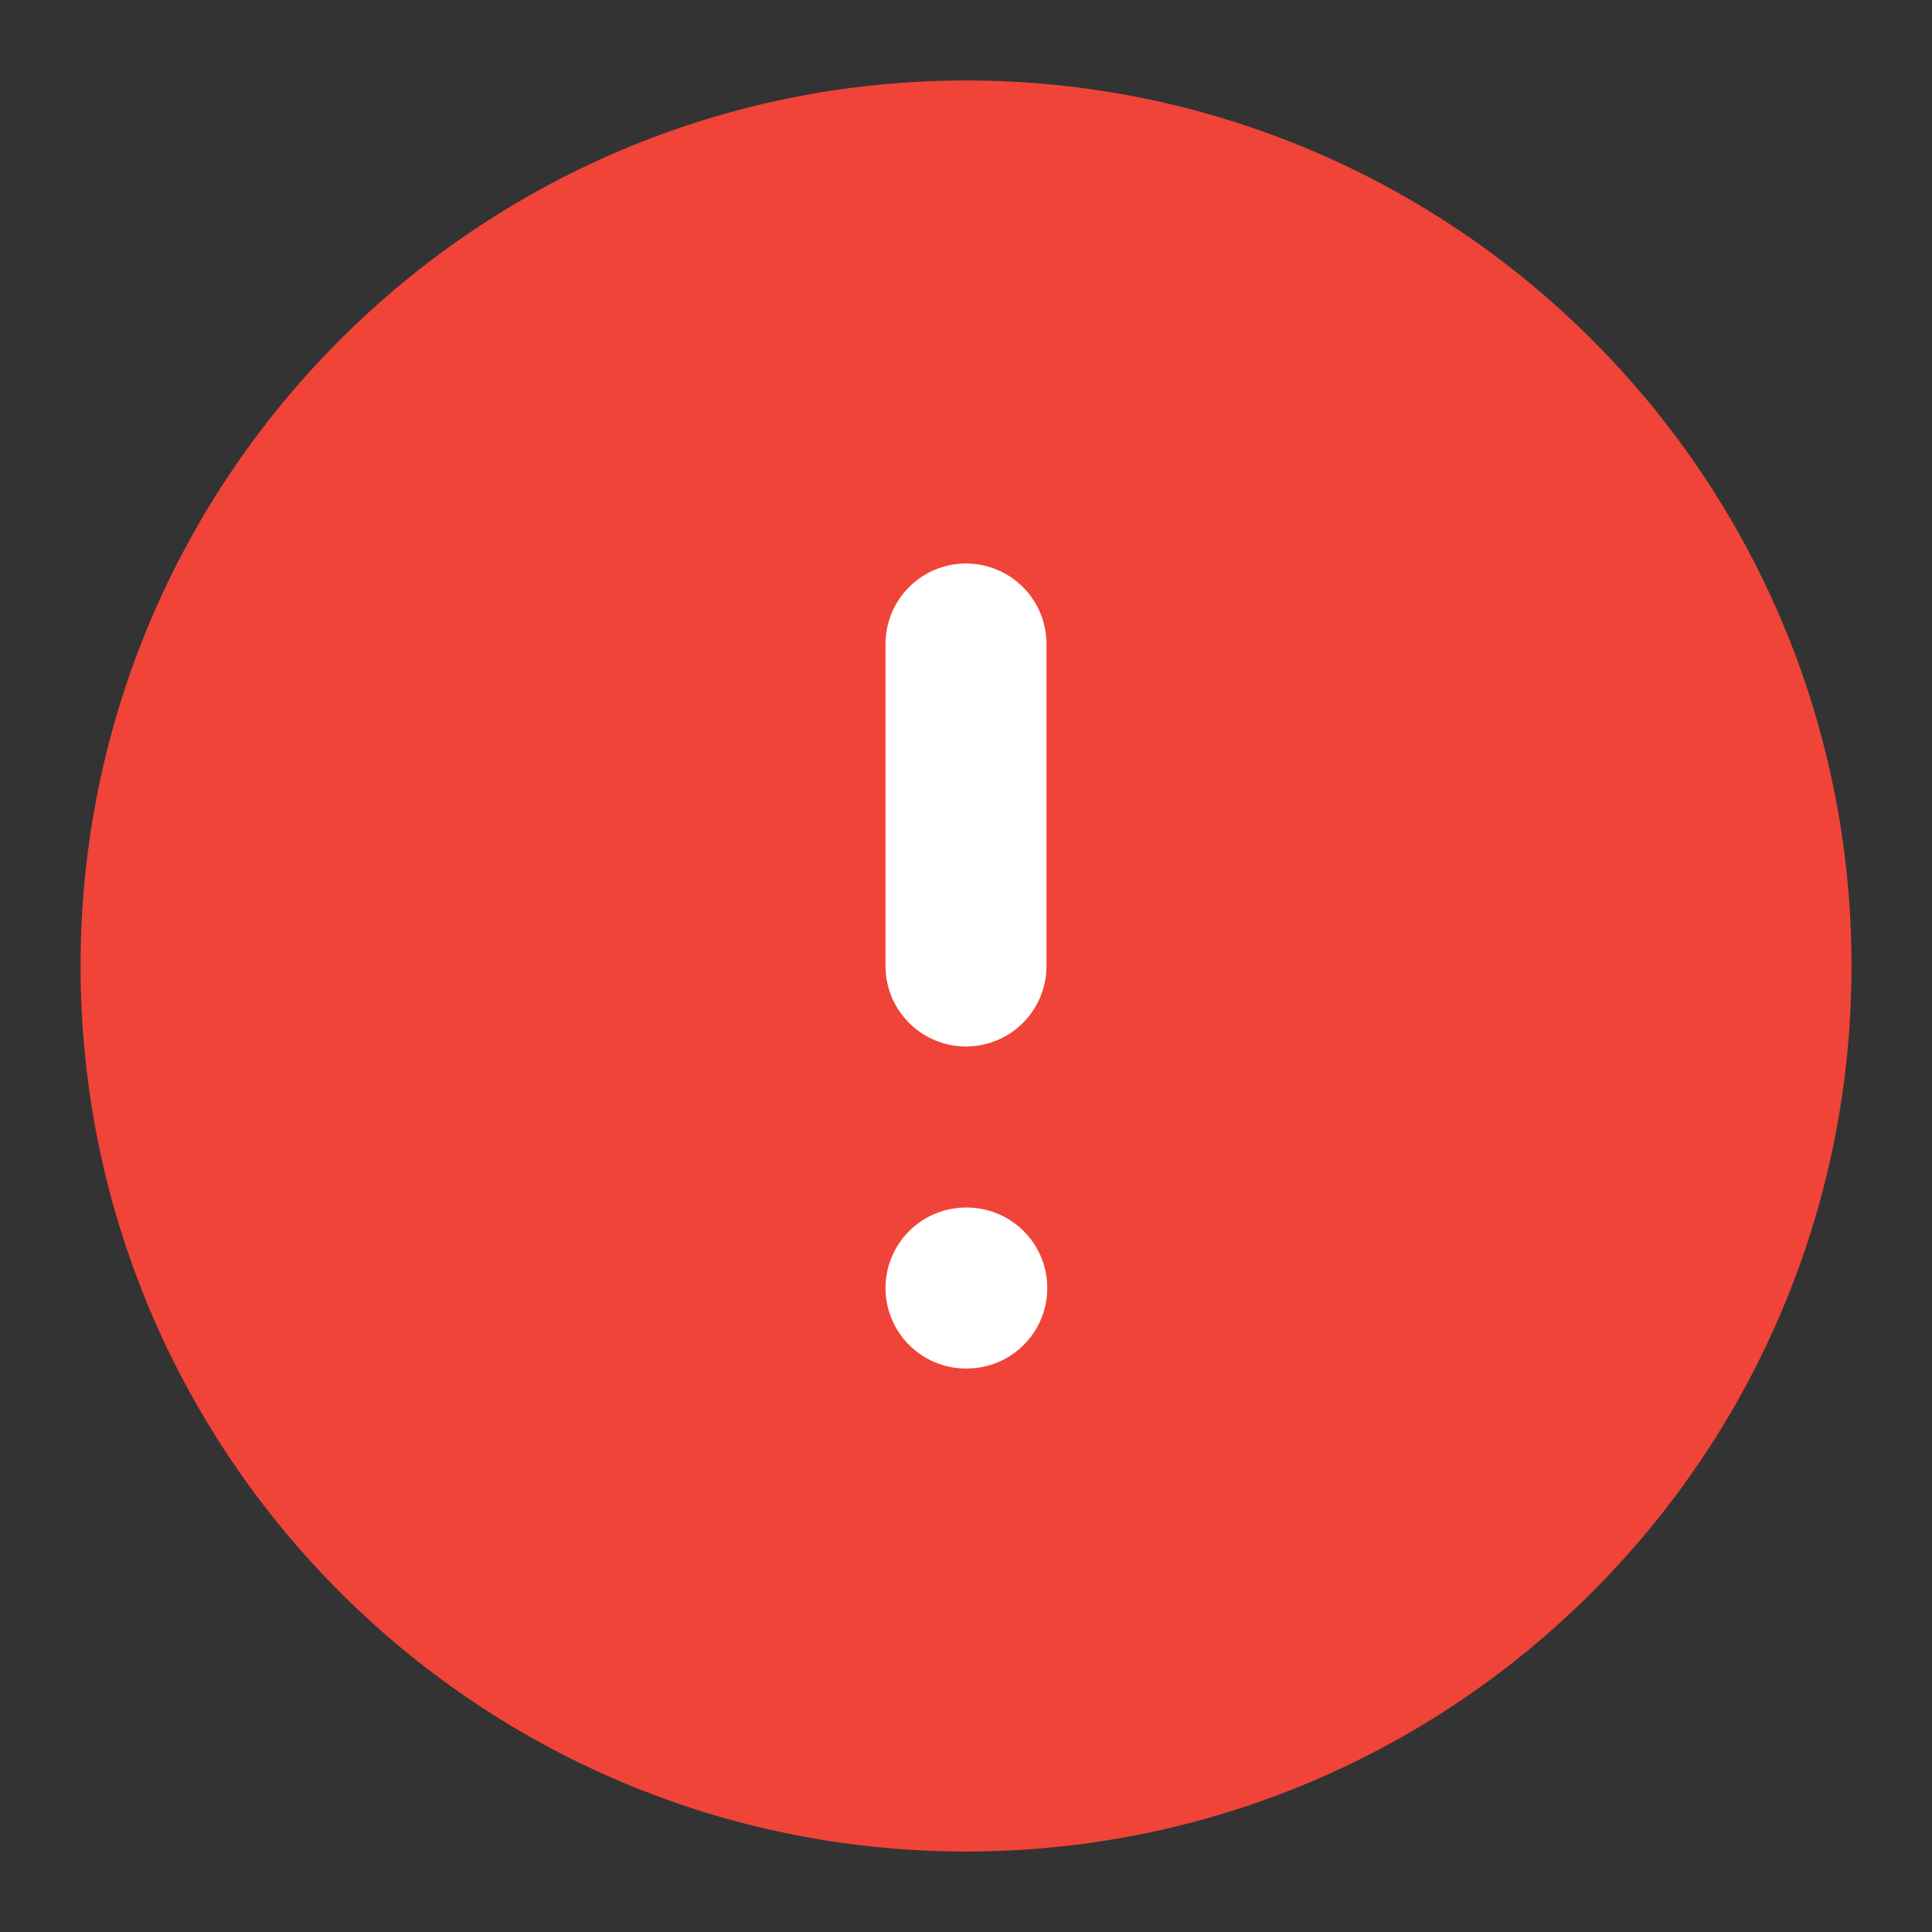
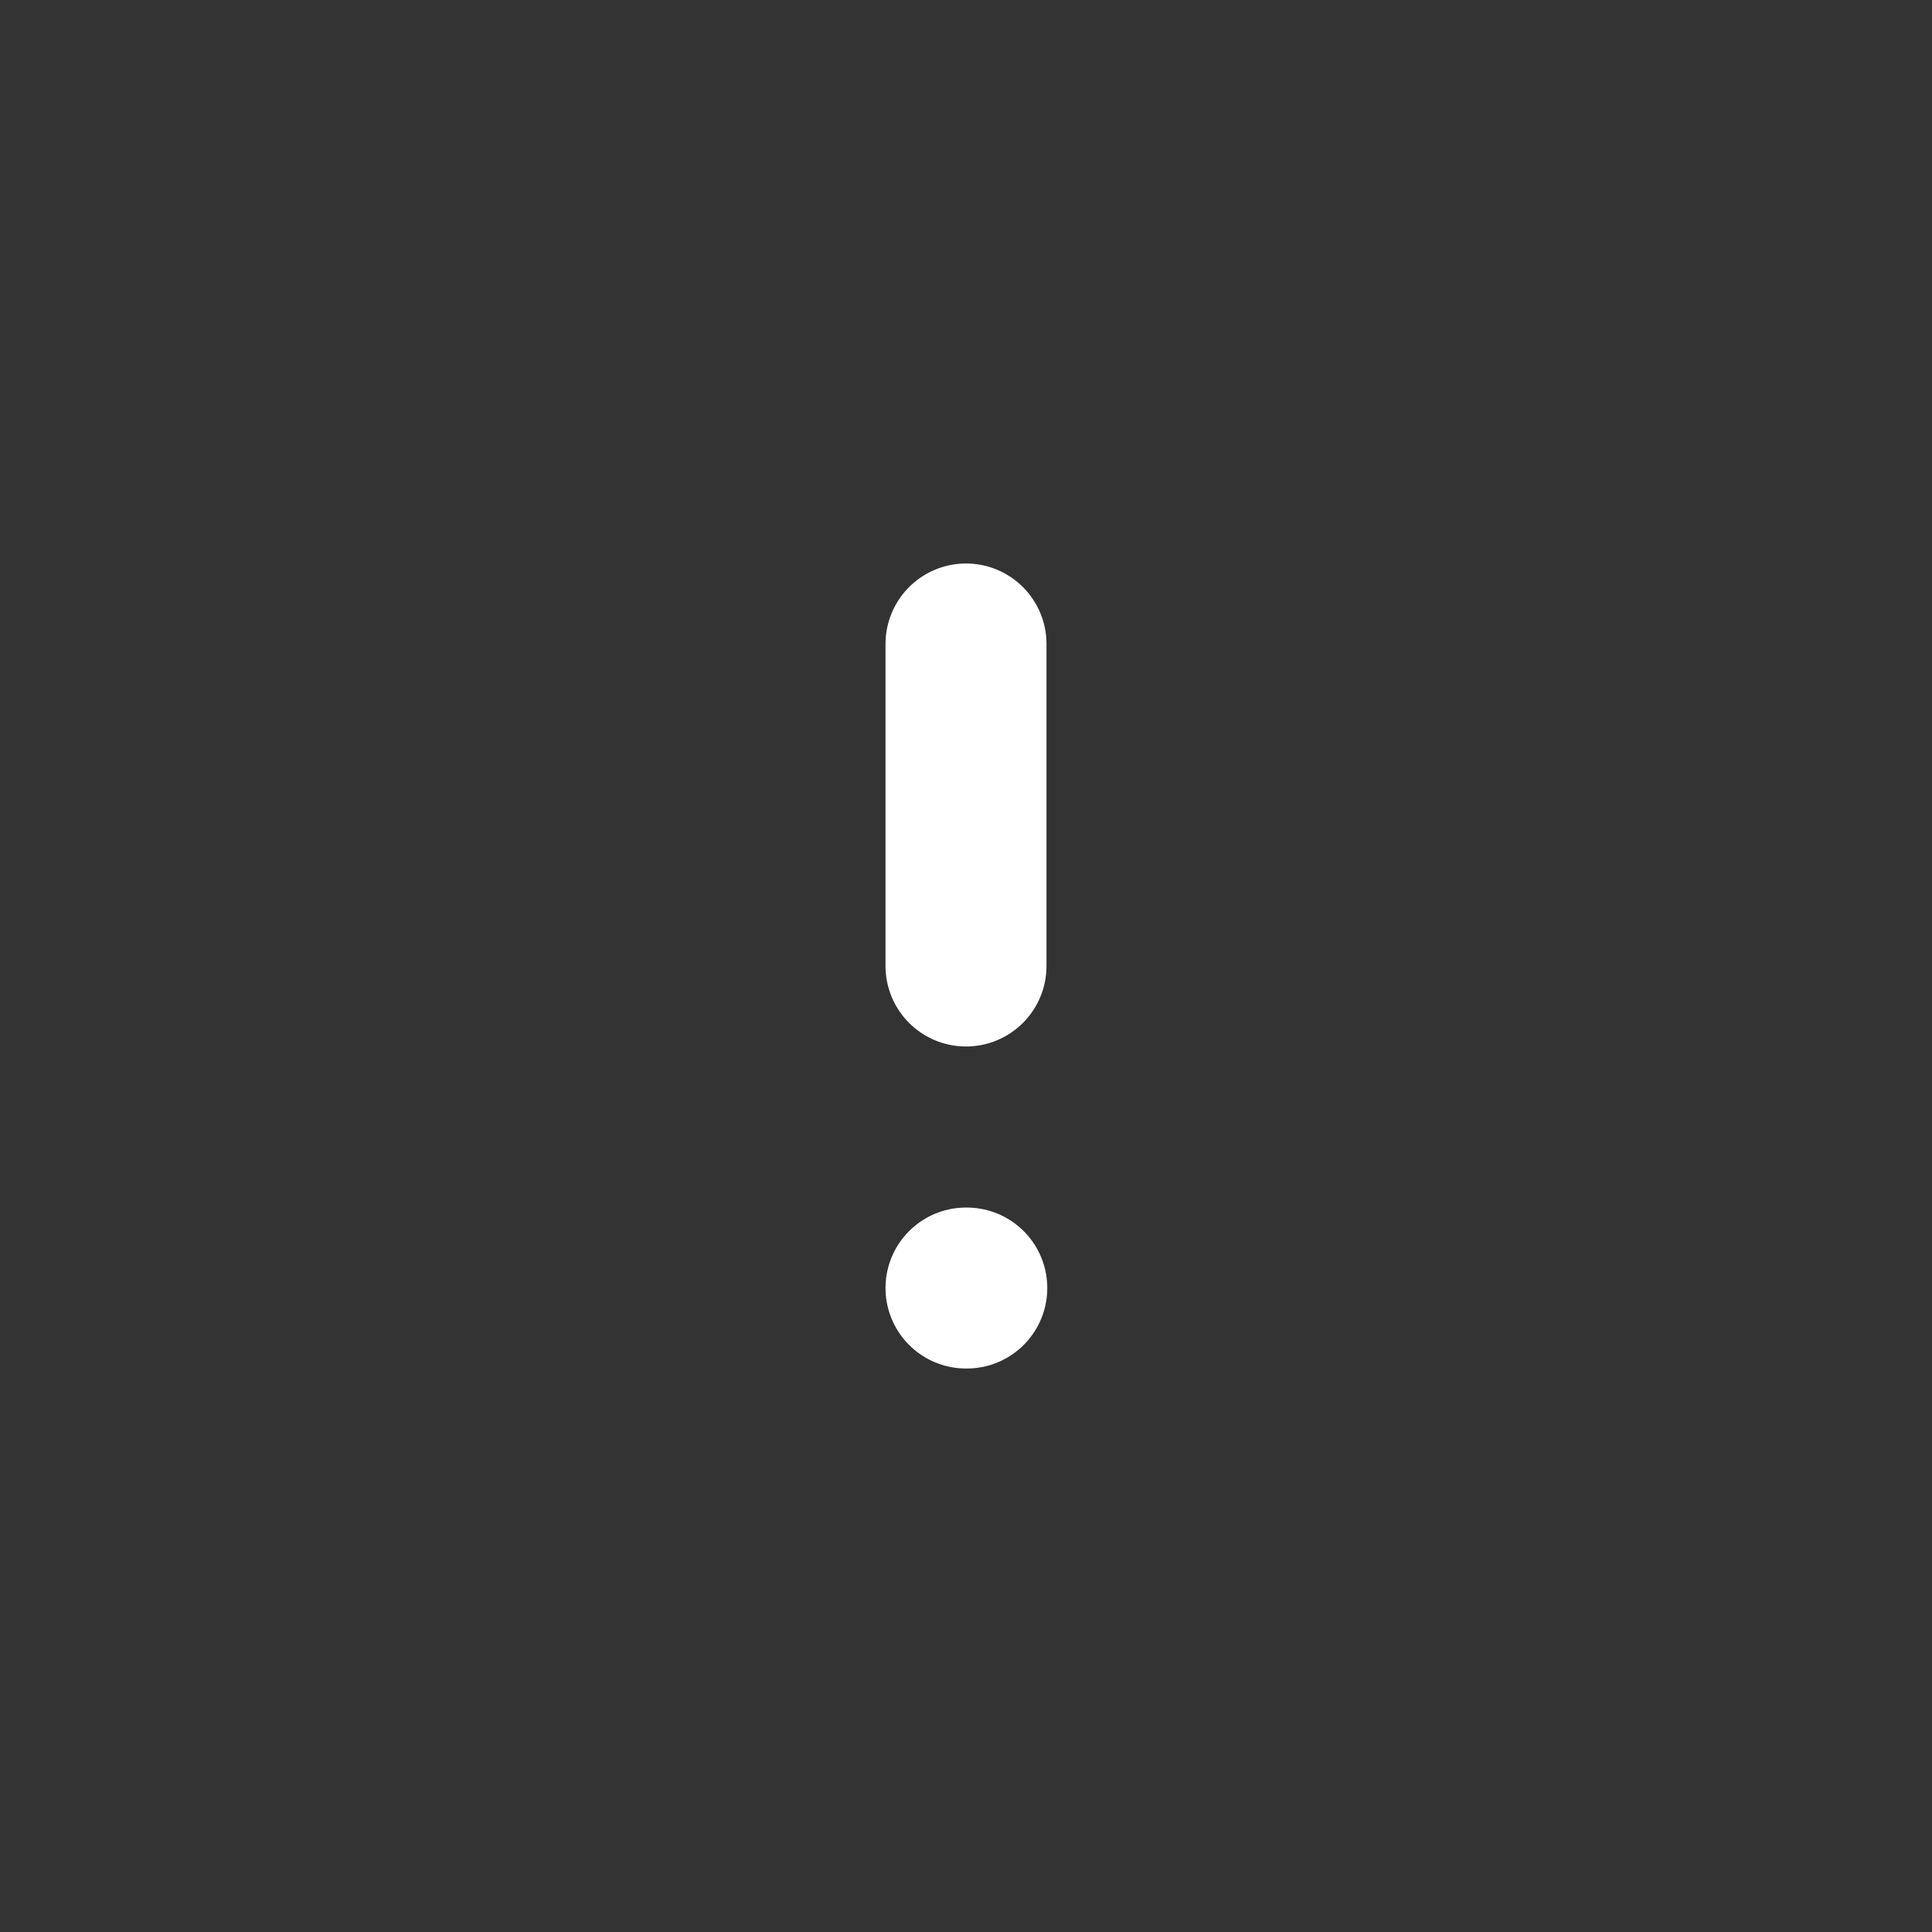
<svg xmlns="http://www.w3.org/2000/svg" width="22" height="22" viewBox="0 0 22 22" fill="none">
  <rect x="0" y="0" width="22" height="22" fill="#333333" stroke="none" />
  <g clip-path="url(#clip0_1968_4341)">
-     <path d="M11.001 20.167C16.063 20.167 20.167 16.062 20.167 11C20.167 5.937 16.063 1.833 11.001 1.833C5.938 1.833 1.834 5.937 1.834 11C1.834 16.062 5.938 20.167 11.001 20.167Z" fill="#F04438" stroke="#F04438" stroke-width="1.833" stroke-linecap="round" stroke-linejoin="round" />
    <path d="M11 7.333V11M11 14.667H11.009" stroke="white" stroke-width="1.833" stroke-linecap="round" stroke-linejoin="round" />
  </g>
  <defs>
    <clipPath id="clip0_1968_4341">
      <rect width="22" height="22" fill="white" />
    </clipPath>
  </defs>
</svg>